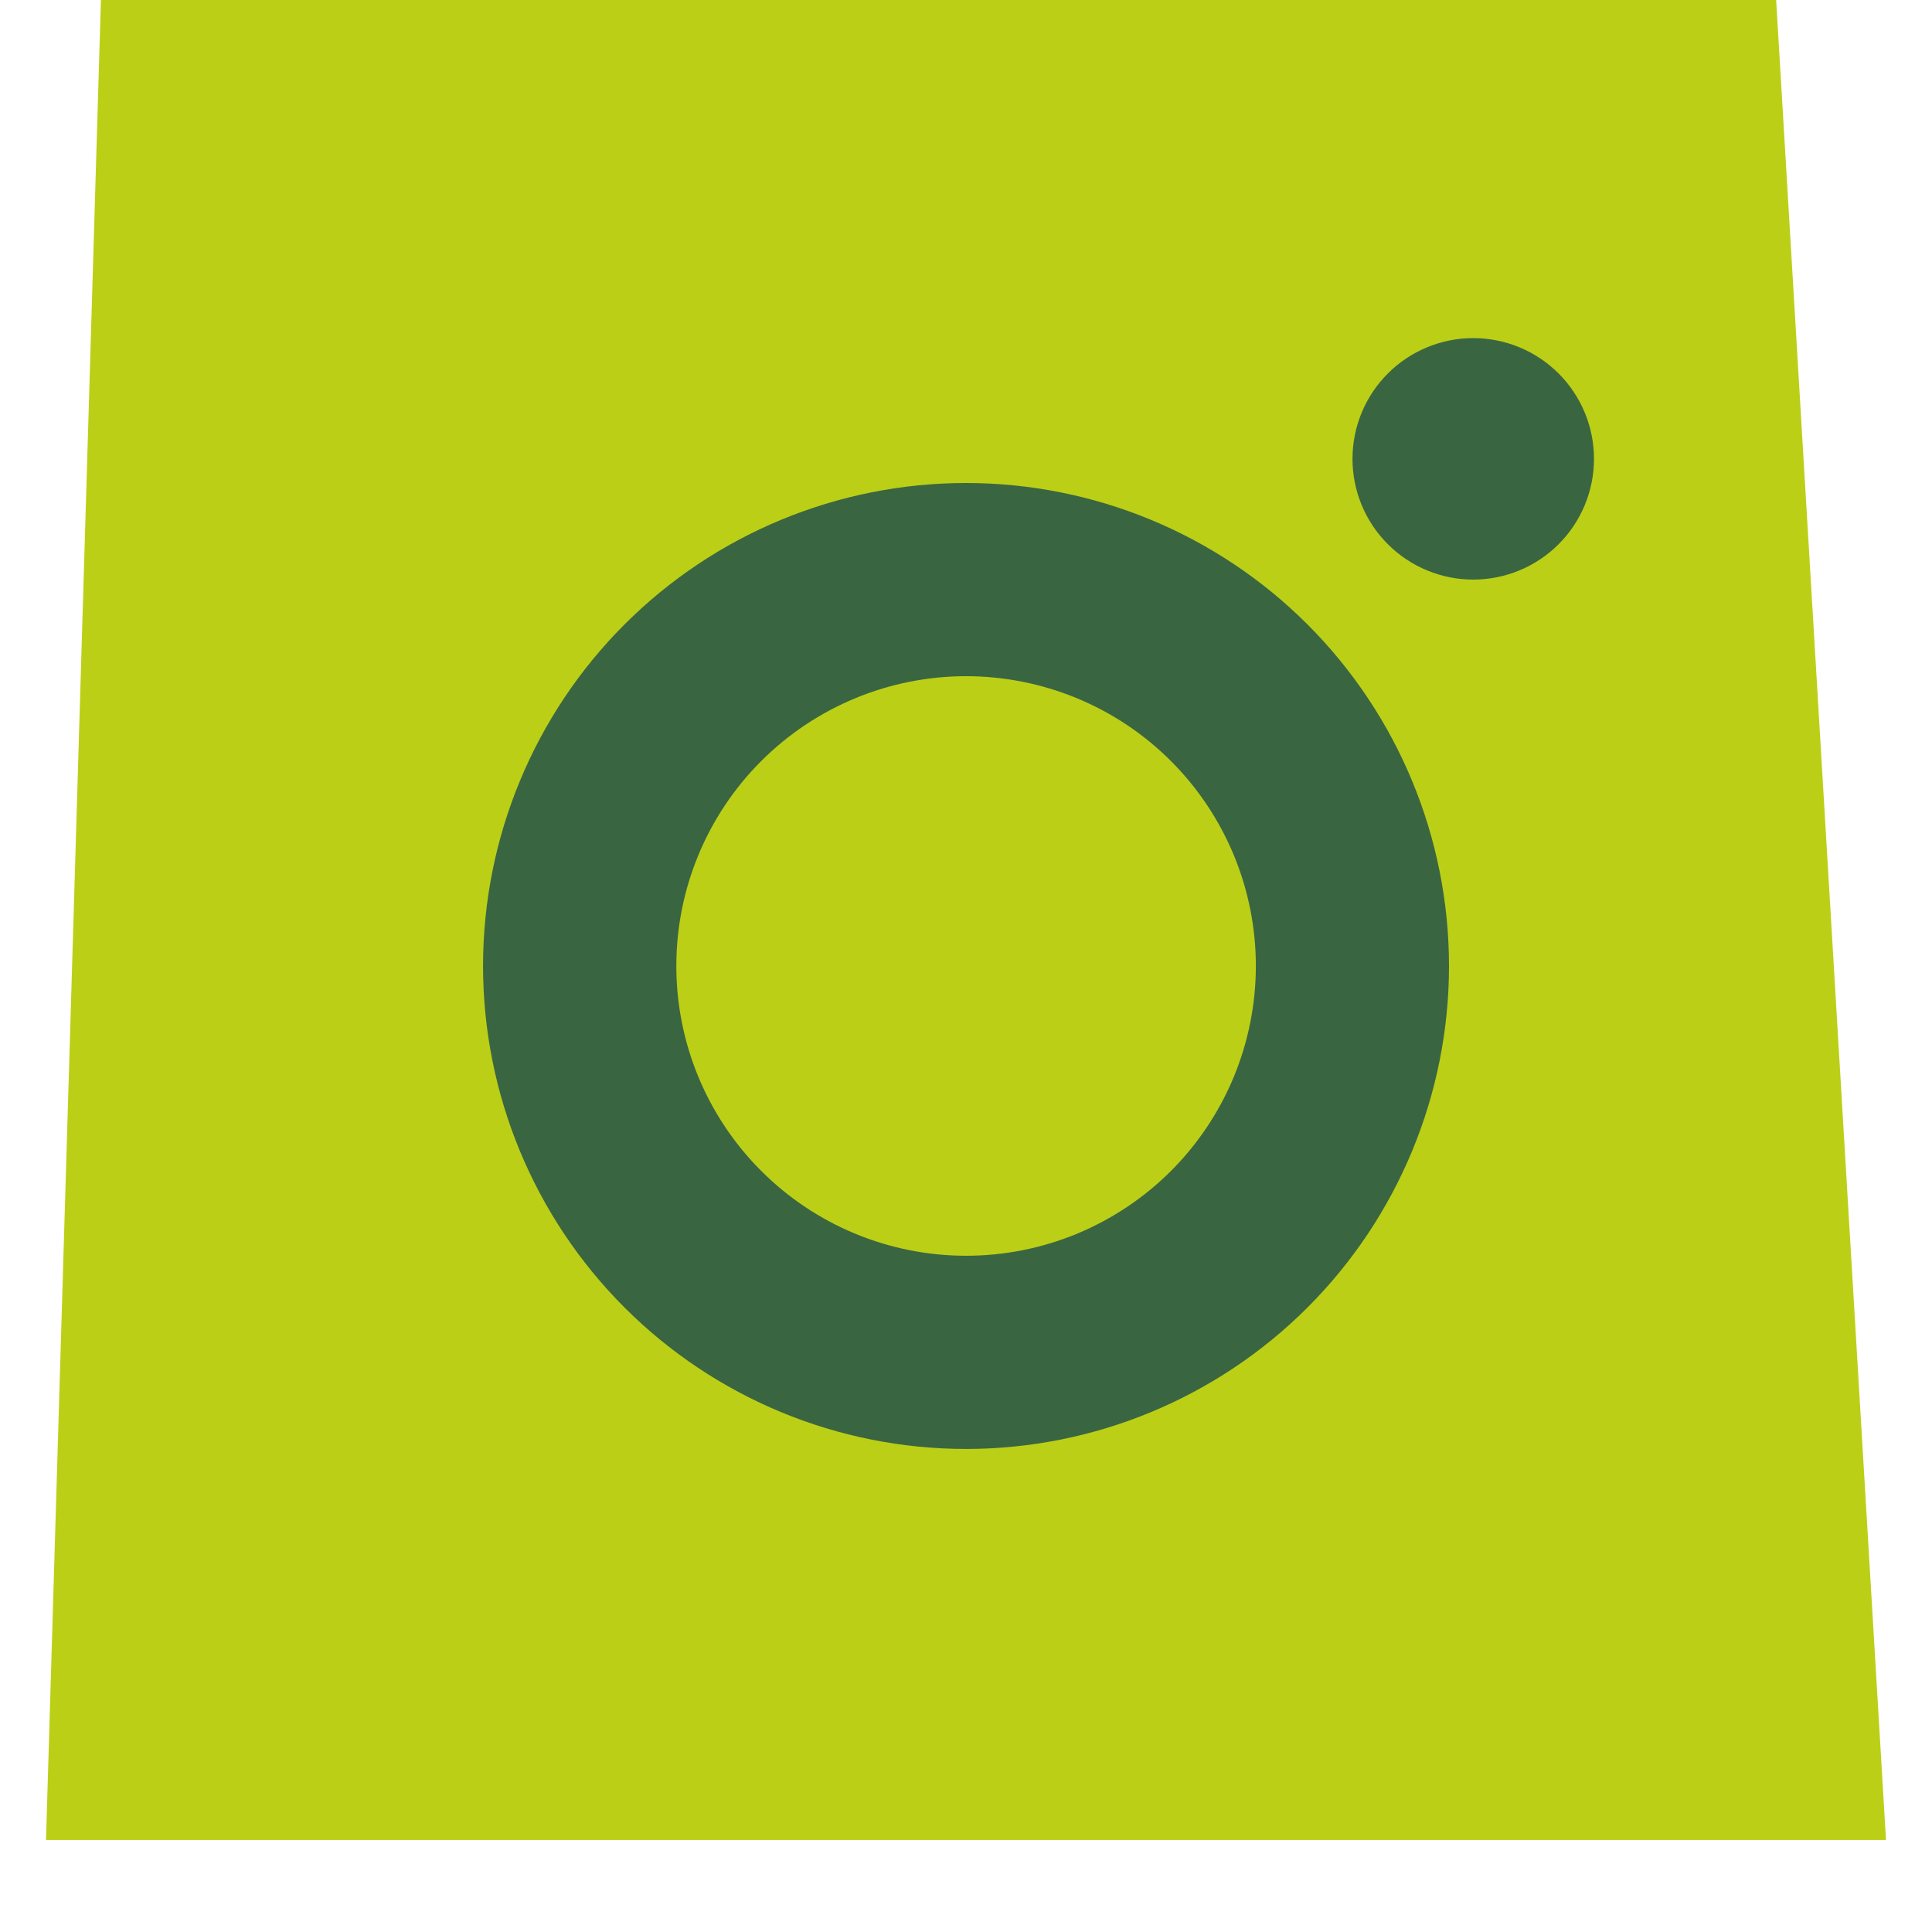
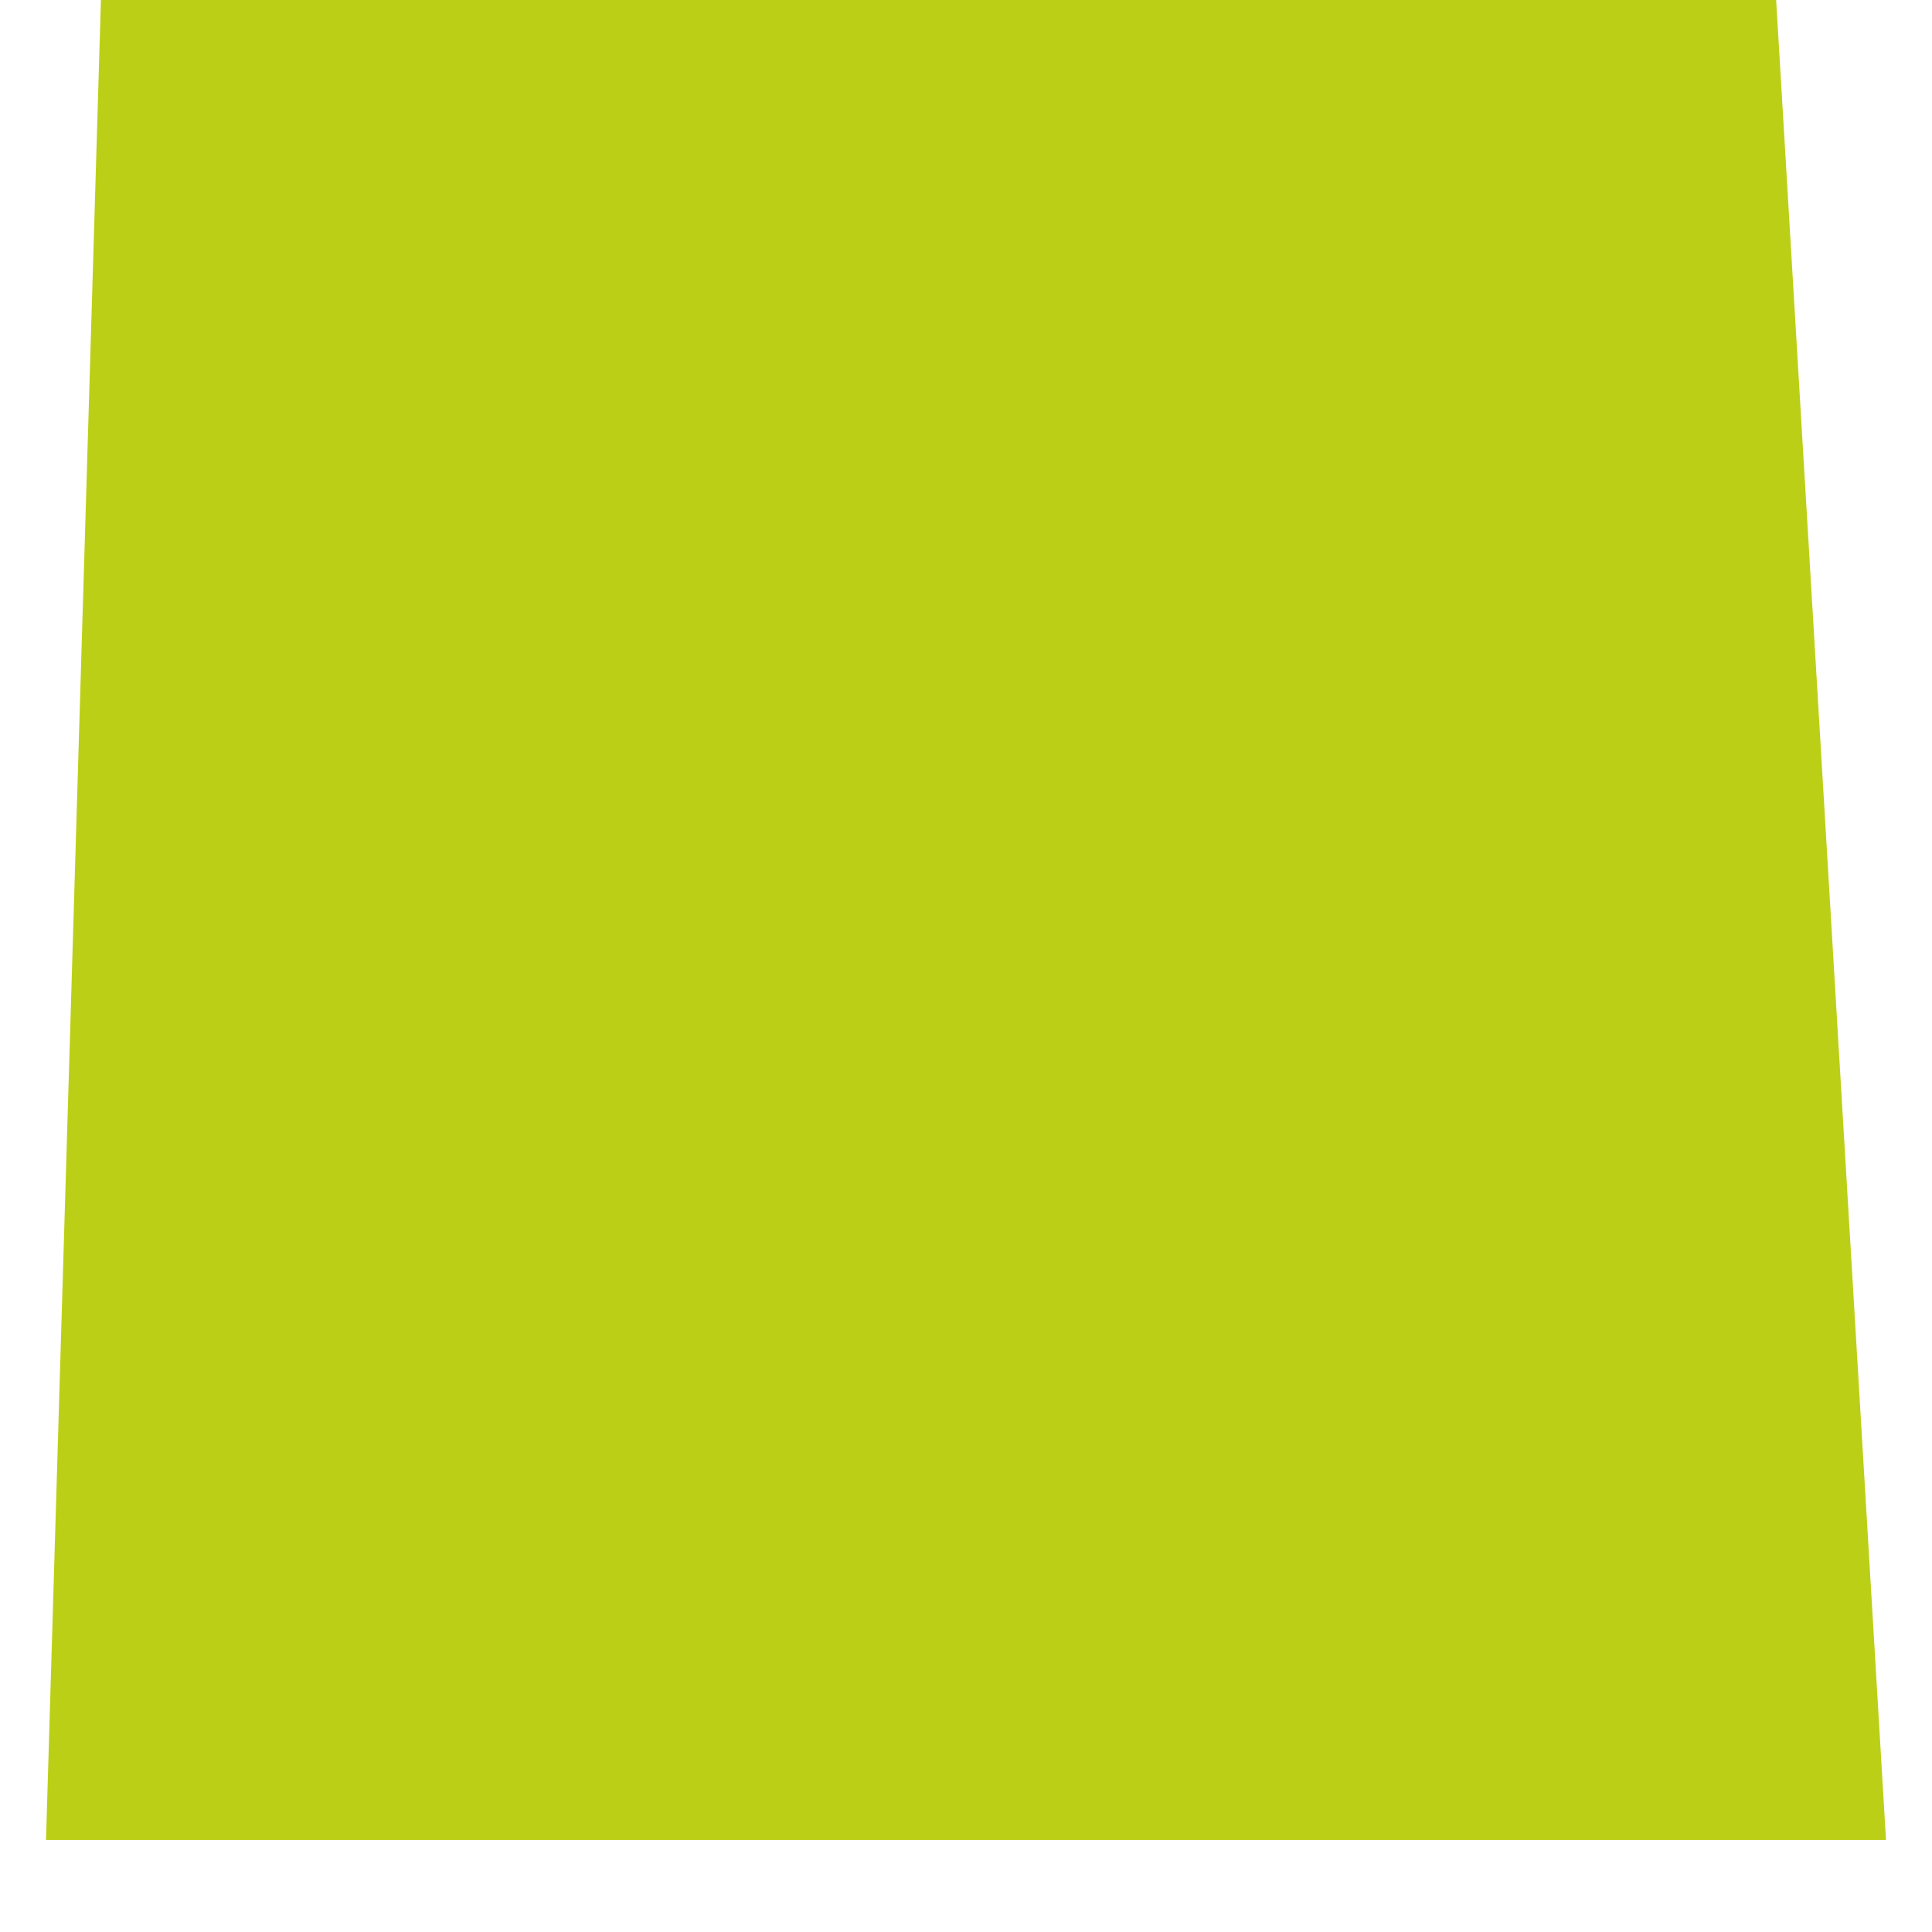
<svg xmlns="http://www.w3.org/2000/svg" width="42" height="42" viewBox="0 0 42 42" fill="none">
  <g id="Group 37">
    <path id="Vector 8" d="M2.194 0H38.612L41 40H1L2.194 0Z" fill="#BCCF17" />
-     <path id="Vector" d="M21 10.5C18.216 10.5 15.545 11.606 13.576 13.575C11.607 15.544 10.501 18.215 10.501 21C10.501 23.784 11.607 26.455 13.576 28.424C15.545 30.393 18.216 31.499 21 31.499C23.785 31.499 26.456 30.393 28.424 28.424C30.393 26.455 31.5 23.784 31.5 21C31.5 18.215 30.393 15.544 28.424 13.575C26.456 11.606 23.785 10.5 21 10.5ZM21 14.7C21.828 14.7 22.647 14.863 23.411 15.179C24.175 15.495 24.87 15.959 25.455 16.544C26.04 17.129 26.504 17.824 26.821 18.588C27.138 19.352 27.301 20.171 27.301 20.999C27.301 21.826 27.138 22.645 26.822 23.41C26.505 24.174 26.041 24.869 25.457 25.454C24.872 26.039 24.177 26.503 23.413 26.82C22.649 27.136 21.83 27.299 21.002 27.299C19.332 27.299 17.729 26.636 16.548 25.454C15.366 24.273 14.703 22.671 14.703 21C14.703 19.329 15.366 17.726 16.548 16.545C17.729 15.364 19.332 14.7 21.002 14.7M32.027 7.35C31.331 7.35 30.663 7.627 30.171 8.119C29.678 8.611 29.402 9.279 29.402 9.975C29.402 10.671 29.678 11.339 30.171 11.831C30.663 12.323 31.331 12.6 32.027 12.6C32.723 12.6 33.391 12.323 33.883 11.831C34.375 11.339 34.652 10.671 34.652 9.975C34.652 9.279 34.375 8.611 33.883 8.119C33.391 7.627 32.723 7.35 32.027 7.35Z" fill="#396641" />
  </g>
</svg>